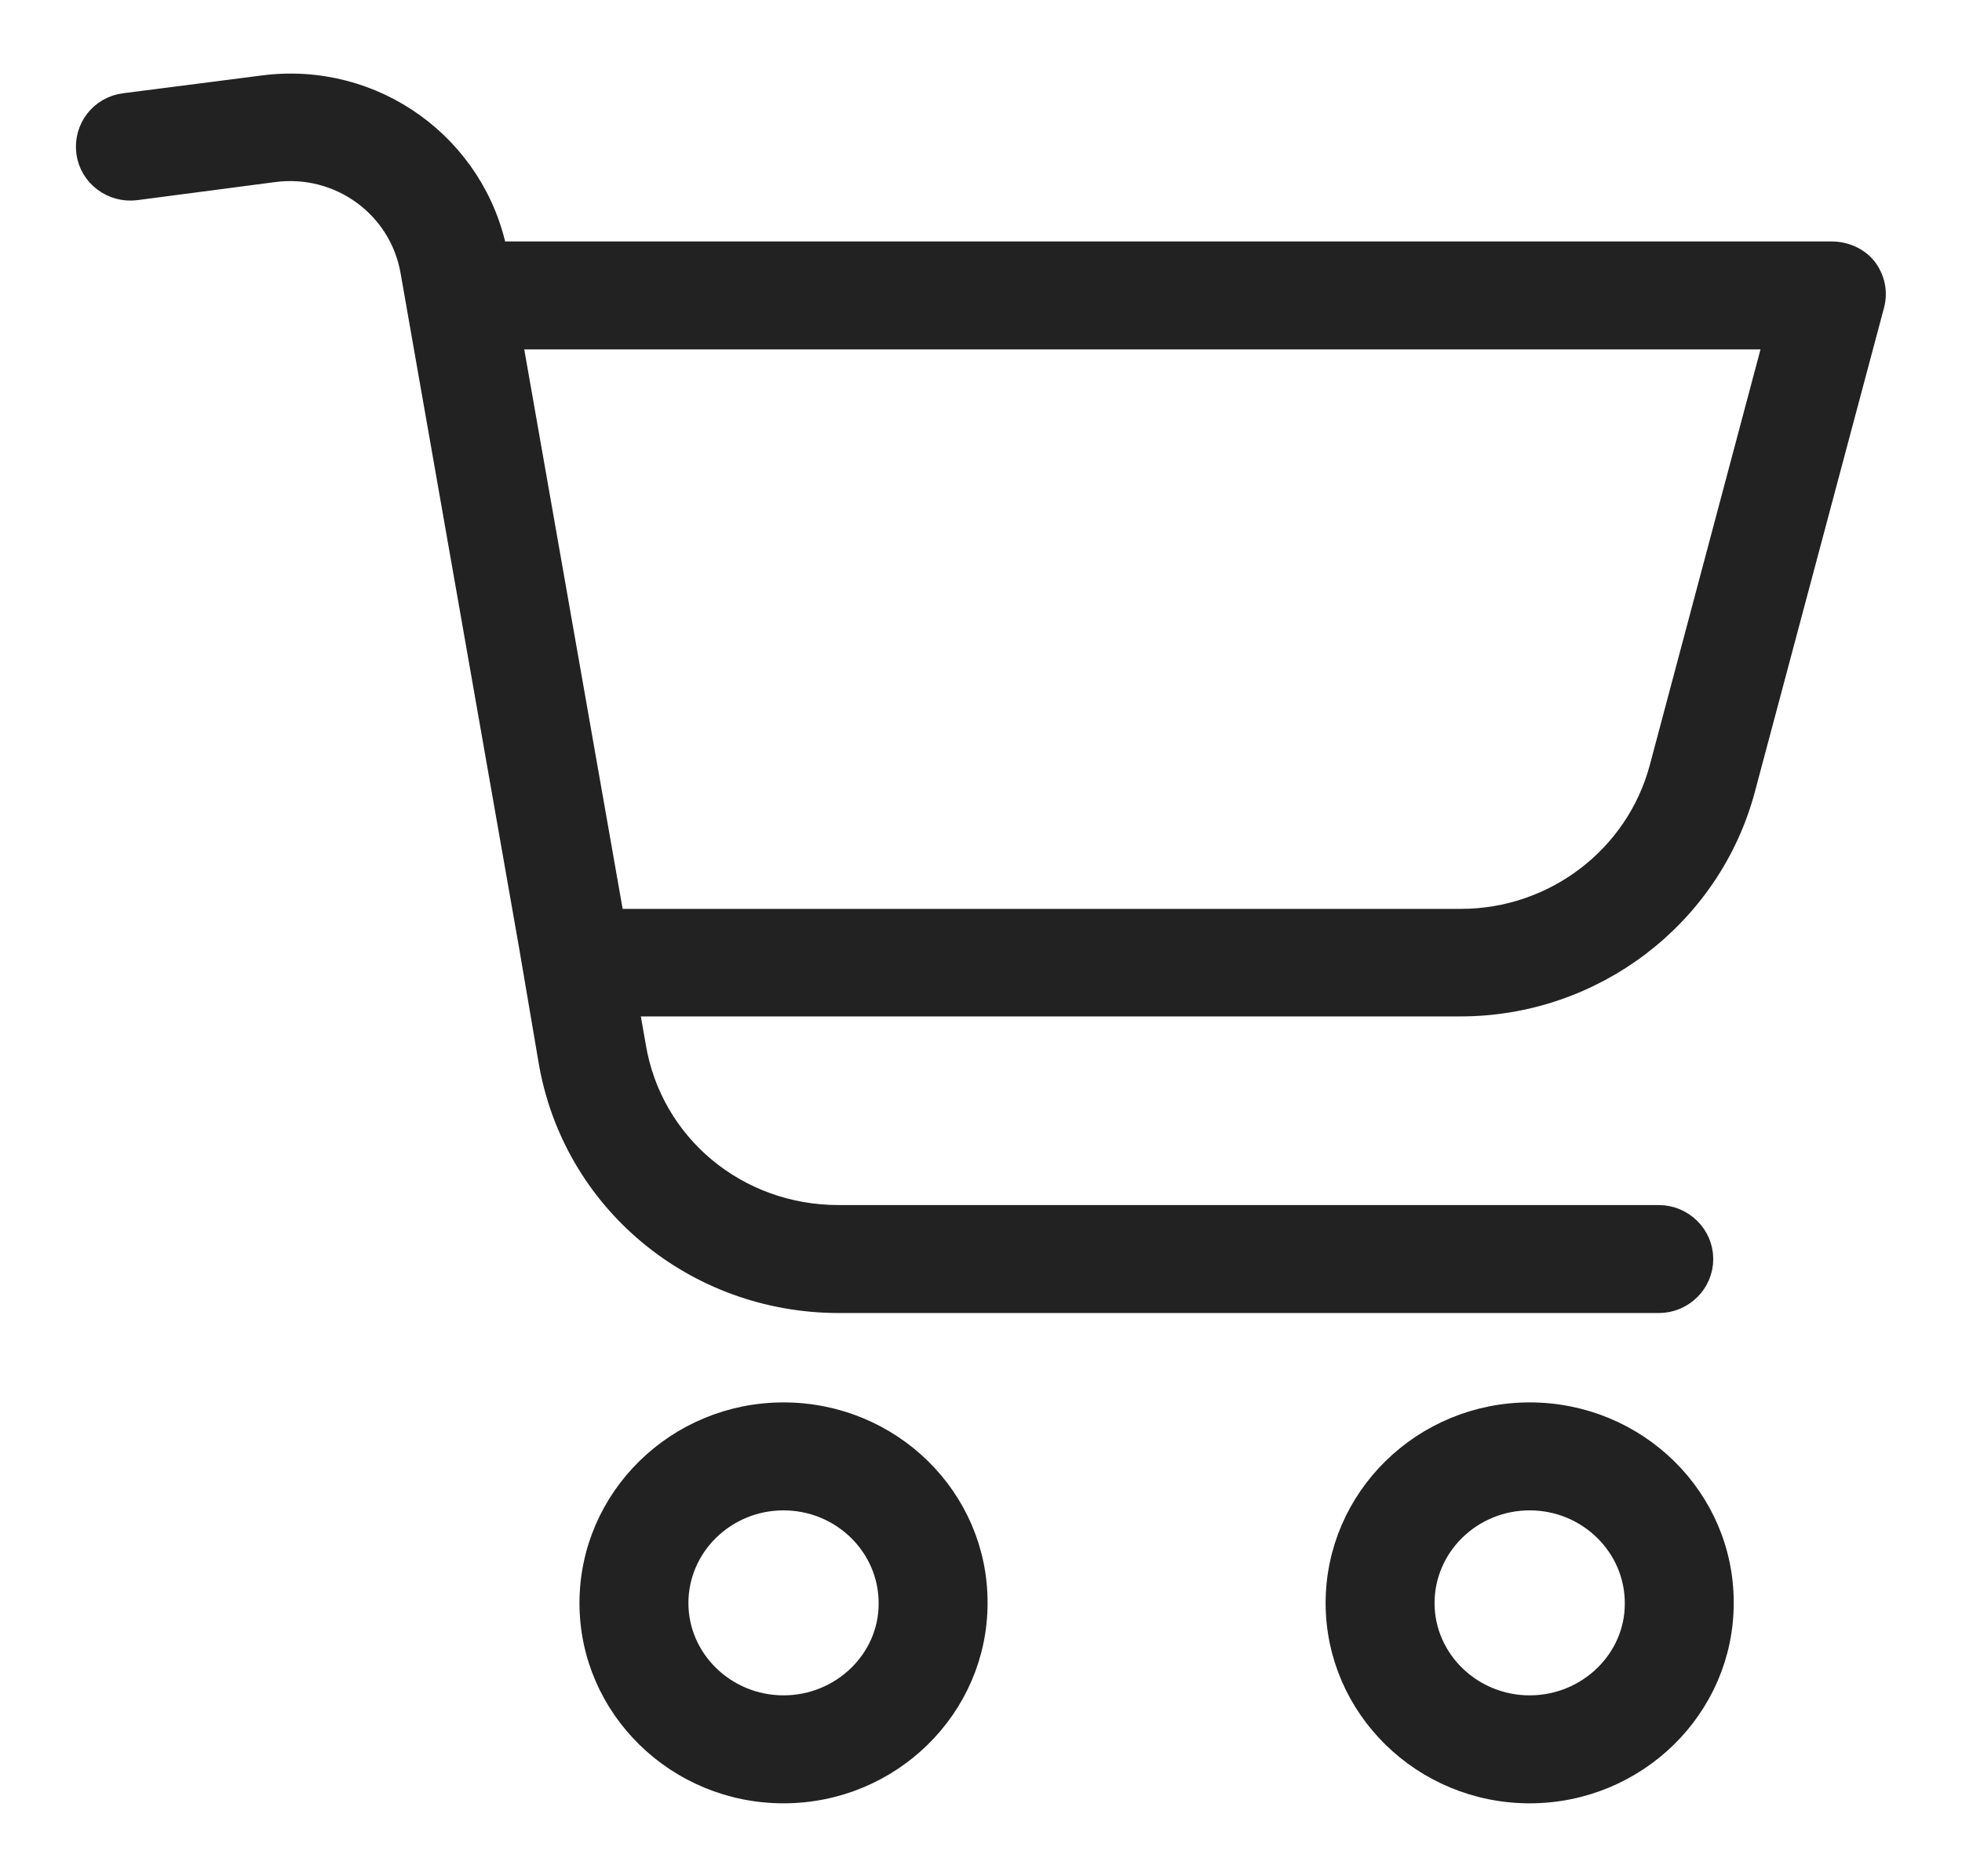
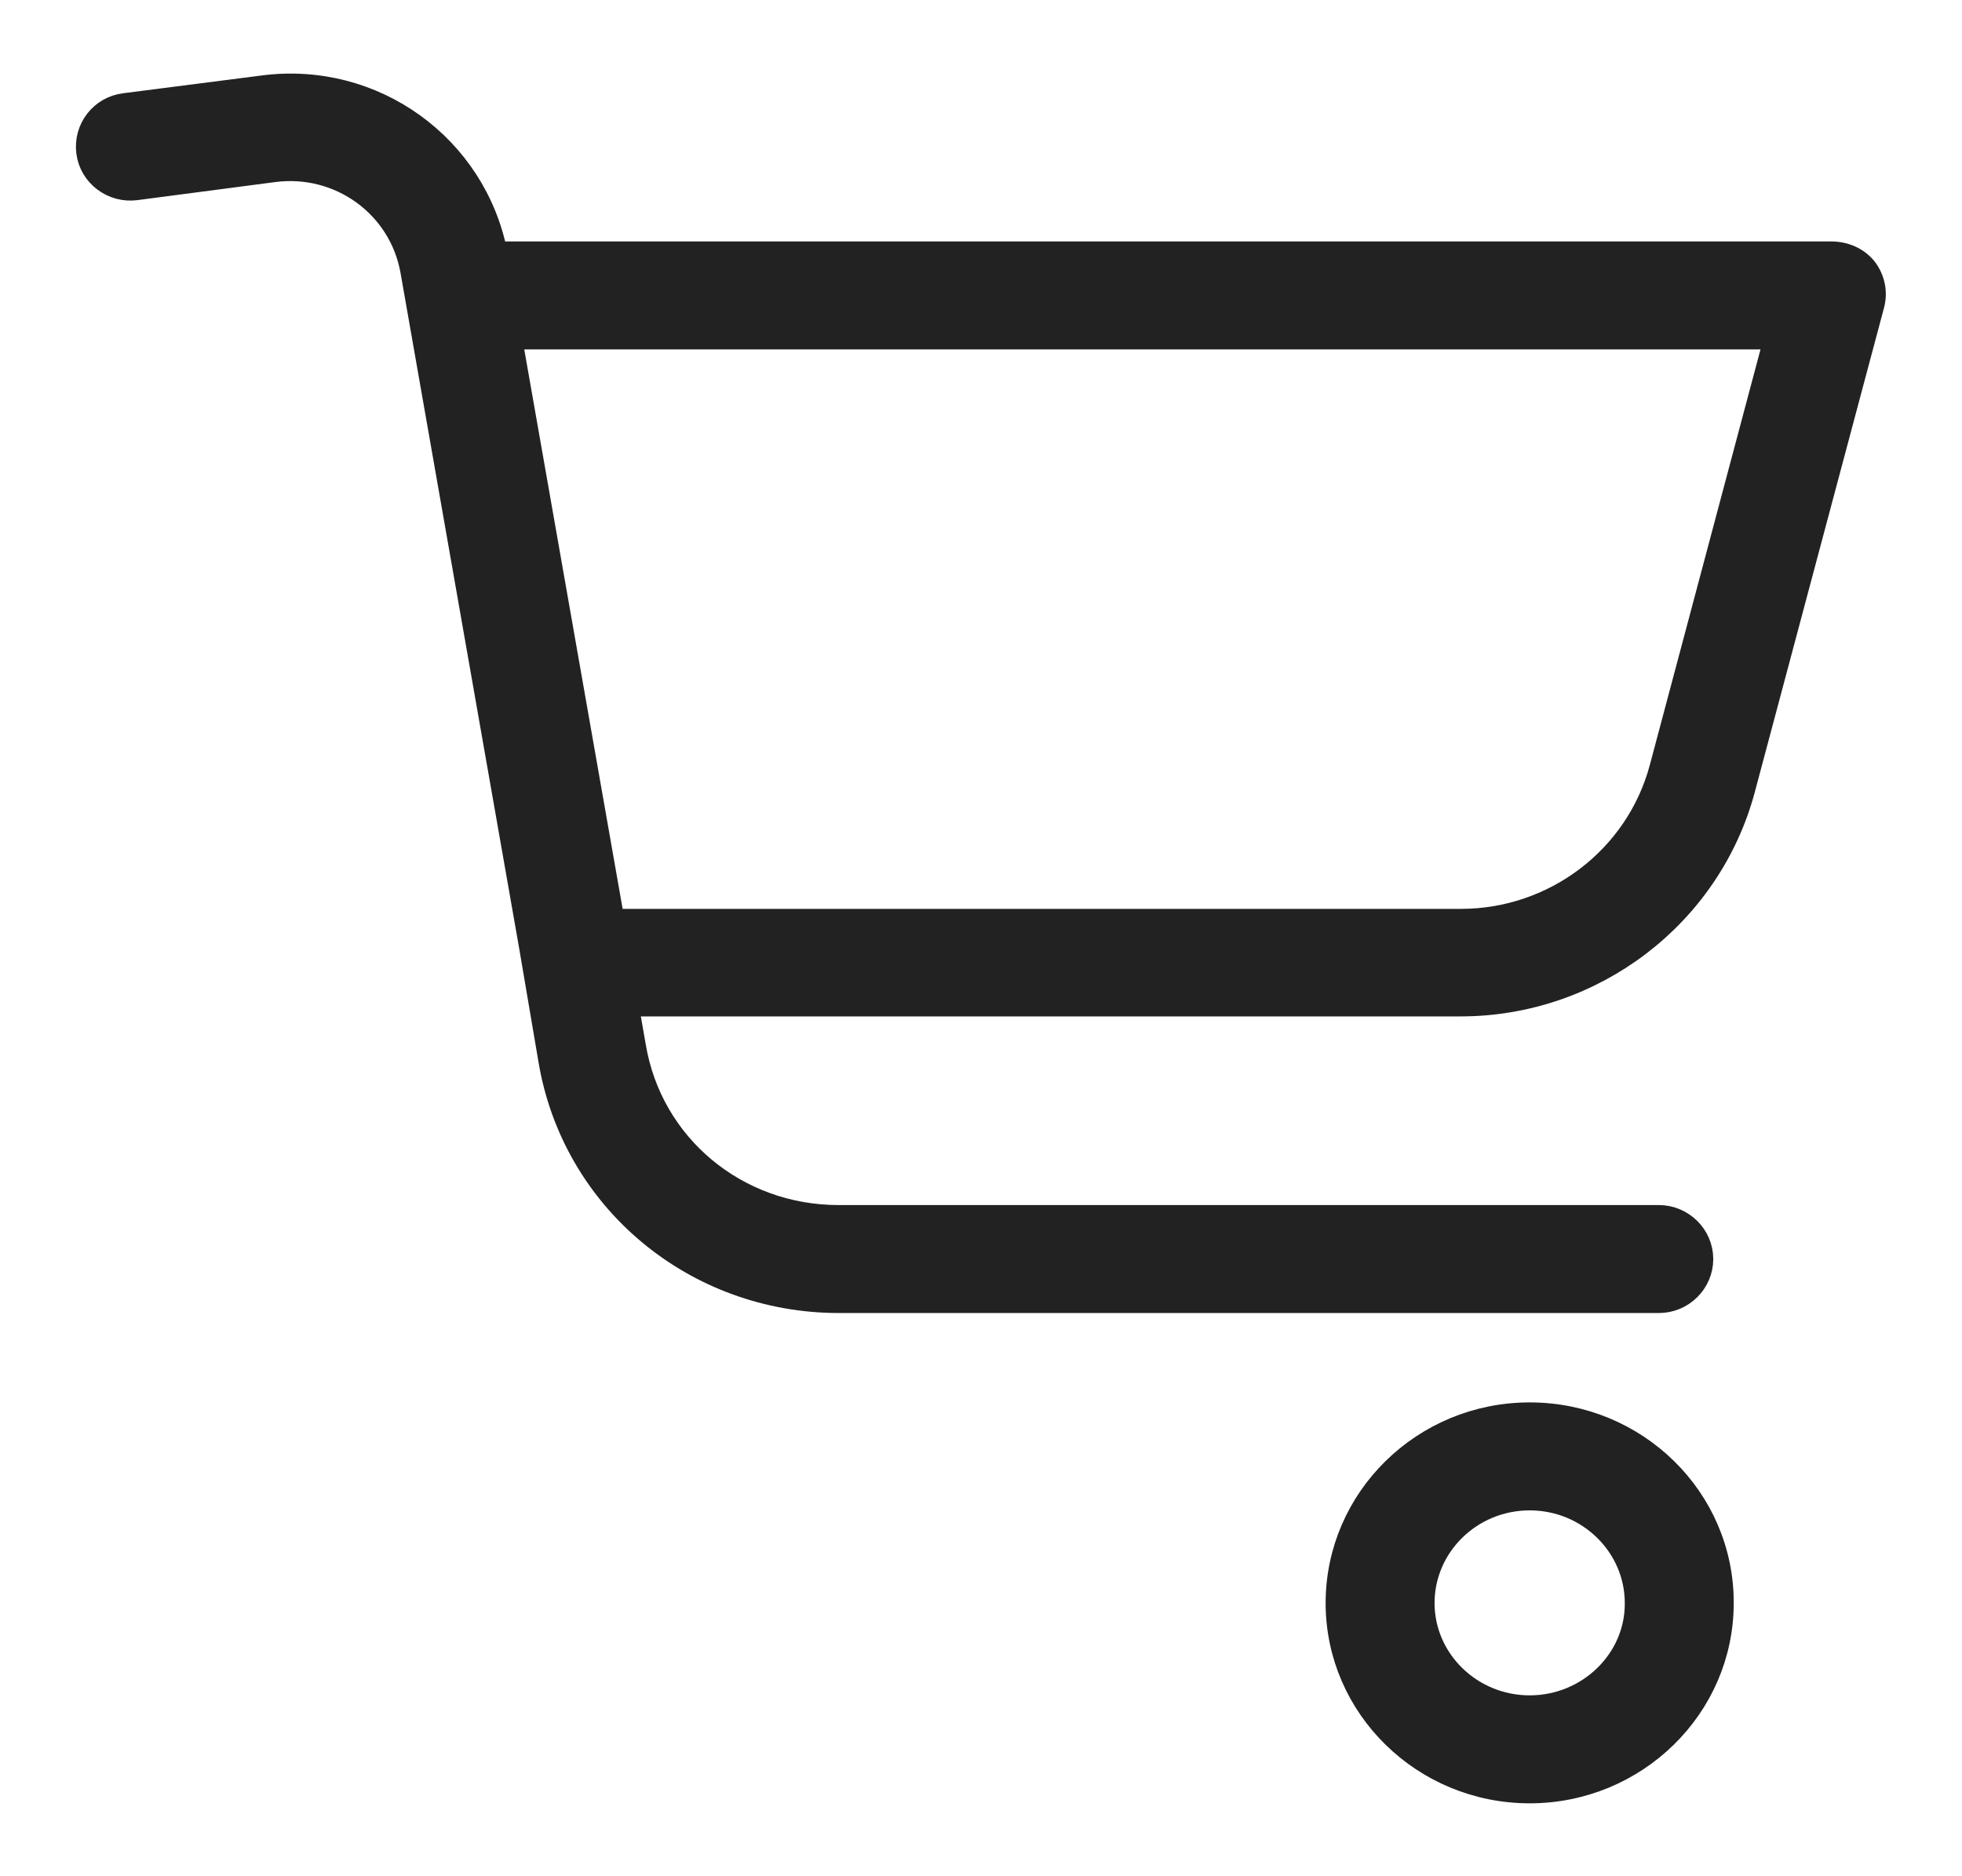
<svg xmlns="http://www.w3.org/2000/svg" width="23px" height="22px" viewBox="0 0 23 22" version="1.1">
  <title>noun_cart_1989109</title>
  <desc>Created with Sketch.</desc>
  <g id="Symbols" stroke="none" stroke-width="1" fill="none" fill-rule="evenodd">
    <g id="Black-Header" transform="translate(-1835, -21)" fill="#222222" fill-rule="nonzero" stroke="#222222" stroke-width="0.3">
      <g id="noun_cart_1989109" transform="translate(1836, 22)">
        <g id="Group">
-           <path d="M8.185,15.594 C6.95,15.594 5.943,16.58 5.943,17.797 C5.943,19.01 6.95,19.995 8.185,19.995 C9.421,19.995 10.427,19.01 10.427,17.797 C10.432,16.58 9.426,15.594 8.185,15.594 Z M8.185,19.029 C7.487,19.029 6.92,18.473 6.92,17.797 C6.92,17.116 7.487,16.56 8.185,16.56 C8.883,16.56 9.45,17.116 9.45,17.797 C9.455,18.473 8.883,19.029 8.185,19.029 Z" id="Shape" />
          <path d="M16.932,15.594 C15.696,15.594 14.69,16.58 14.69,17.797 C14.69,19.01 15.696,19.995 16.932,19.995 C18.167,19.995 19.174,19.01 19.174,17.797 C19.178,16.58 18.172,15.594 16.932,15.594 Z M16.932,19.029 C16.233,19.029 15.667,18.473 15.667,17.797 C15.667,17.116 16.233,16.56 16.932,16.56 C17.63,16.56 18.197,17.116 18.197,17.797 C18.202,18.473 17.63,19.029 16.932,19.029 Z" id="Shape" />
-           <path d="M20.468,1.981 L4.801,1.981 C4.557,0.725 3.375,-0.135 2.085,0.034 L0.464,0.242 C0.195,0.275 0.01,0.517 0.044,0.783 C0.078,1.048 0.327,1.232 0.591,1.198 L2.207,0.986 C2.989,0.884 3.707,1.406 3.843,2.174 L5.235,10.101 L5.46,11.425 C5.733,13.063 7.155,14.246 8.835,14.246 L18.446,14.246 C18.714,14.246 18.934,14.029 18.934,13.763 C18.934,13.498 18.714,13.28 18.446,13.28 L8.83,13.28 C7.628,13.28 6.617,12.44 6.422,11.271 L6.334,10.768 L16.121,10.768 C17.669,10.768 19.032,9.729 19.427,8.246 L20.941,2.57 C20.98,2.425 20.946,2.275 20.858,2.159 C20.766,2.043 20.619,1.981 20.468,1.981 Z M18.485,8.01 C18.202,9.068 17.23,9.807 16.126,9.807 L6.173,9.807 L4.967,2.947 L19.833,2.947 L18.485,8.01 Z" id="Shape" />
+           <path d="M20.468,1.981 L4.801,1.981 C4.557,0.725 3.375,-0.135 2.085,0.034 L0.464,0.242 C0.195,0.275 0.01,0.517 0.044,0.783 C0.078,1.048 0.327,1.232 0.591,1.198 L2.207,0.986 C2.989,0.884 3.707,1.406 3.843,2.174 L5.235,10.101 L5.46,11.425 C5.733,13.063 7.155,14.246 8.835,14.246 L18.446,14.246 C18.714,14.246 18.934,14.029 18.934,13.763 C18.934,13.498 18.714,13.28 18.446,13.28 L8.83,13.28 C7.628,13.28 6.617,12.44 6.422,11.271 L6.334,10.768 L16.121,10.768 C17.669,10.768 19.032,9.729 19.427,8.246 L20.941,2.57 C20.98,2.425 20.946,2.275 20.858,2.159 C20.766,2.043 20.619,1.981 20.468,1.981 Z M18.485,8.01 C18.202,9.068 17.23,9.807 16.126,9.807 L6.173,9.807 L4.967,2.947 L19.833,2.947 L18.485,8.01 " id="Shape" />
        </g>
      </g>
    </g>
  </g>
</svg>